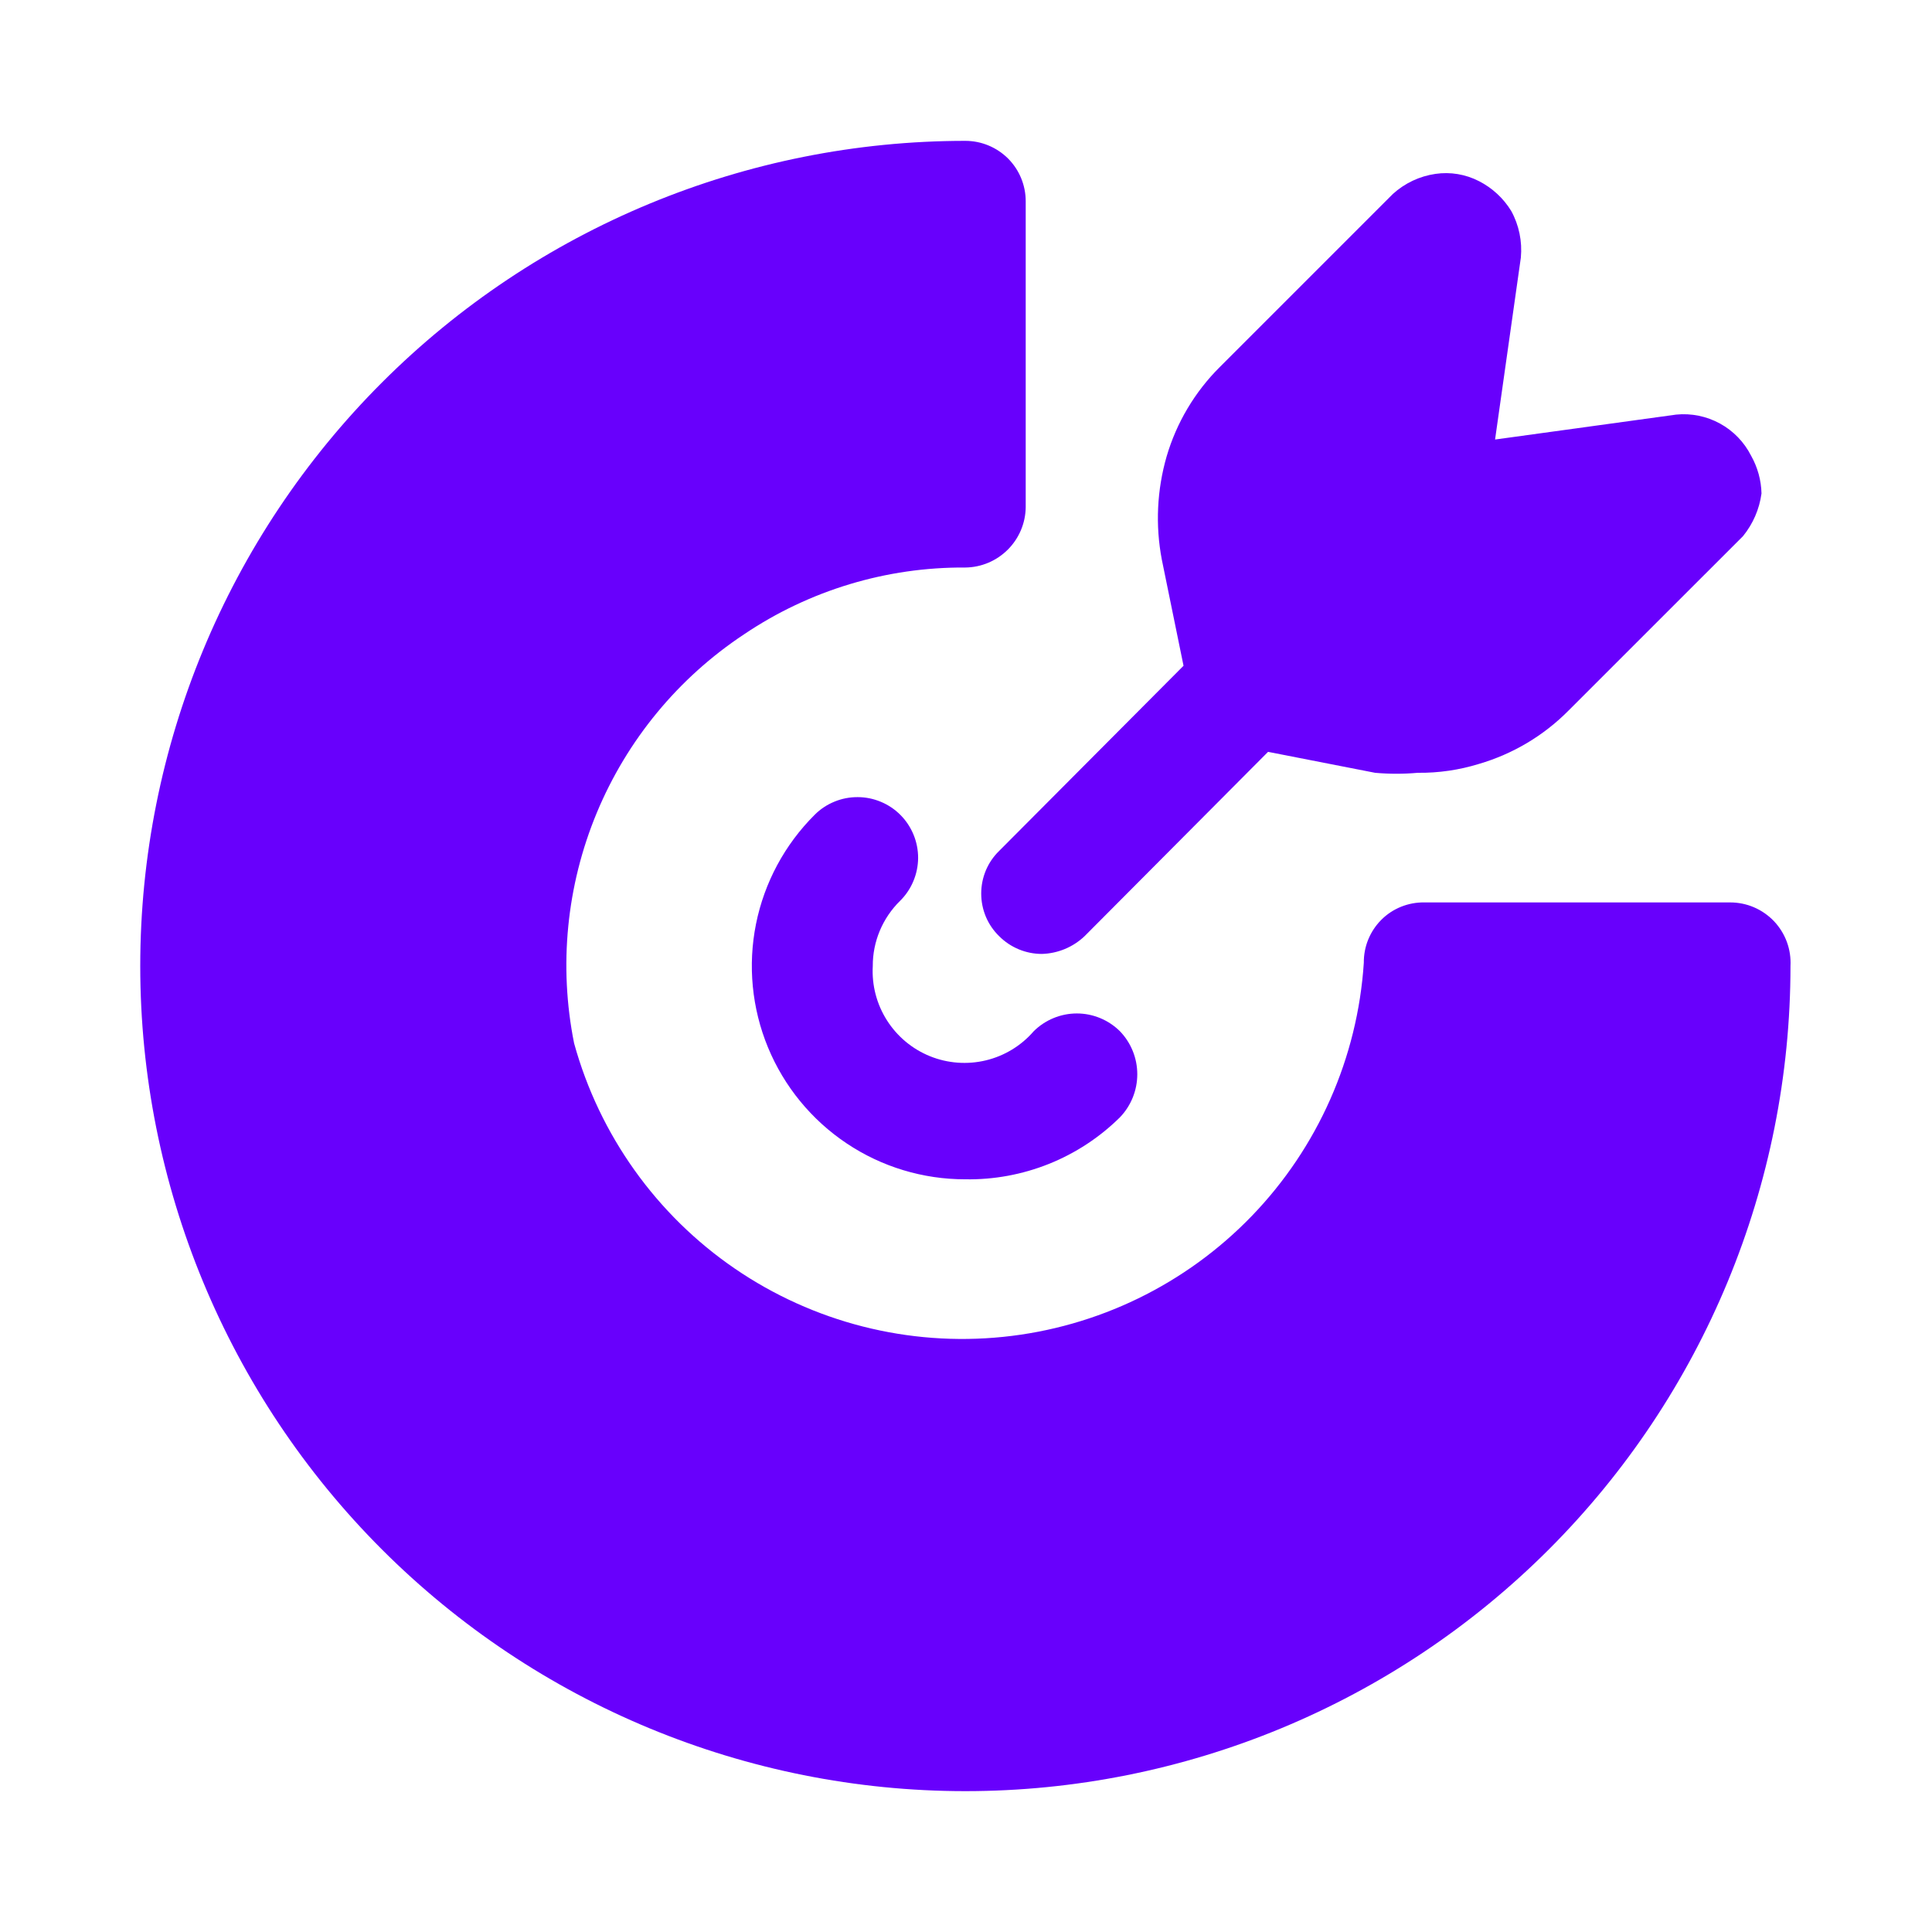
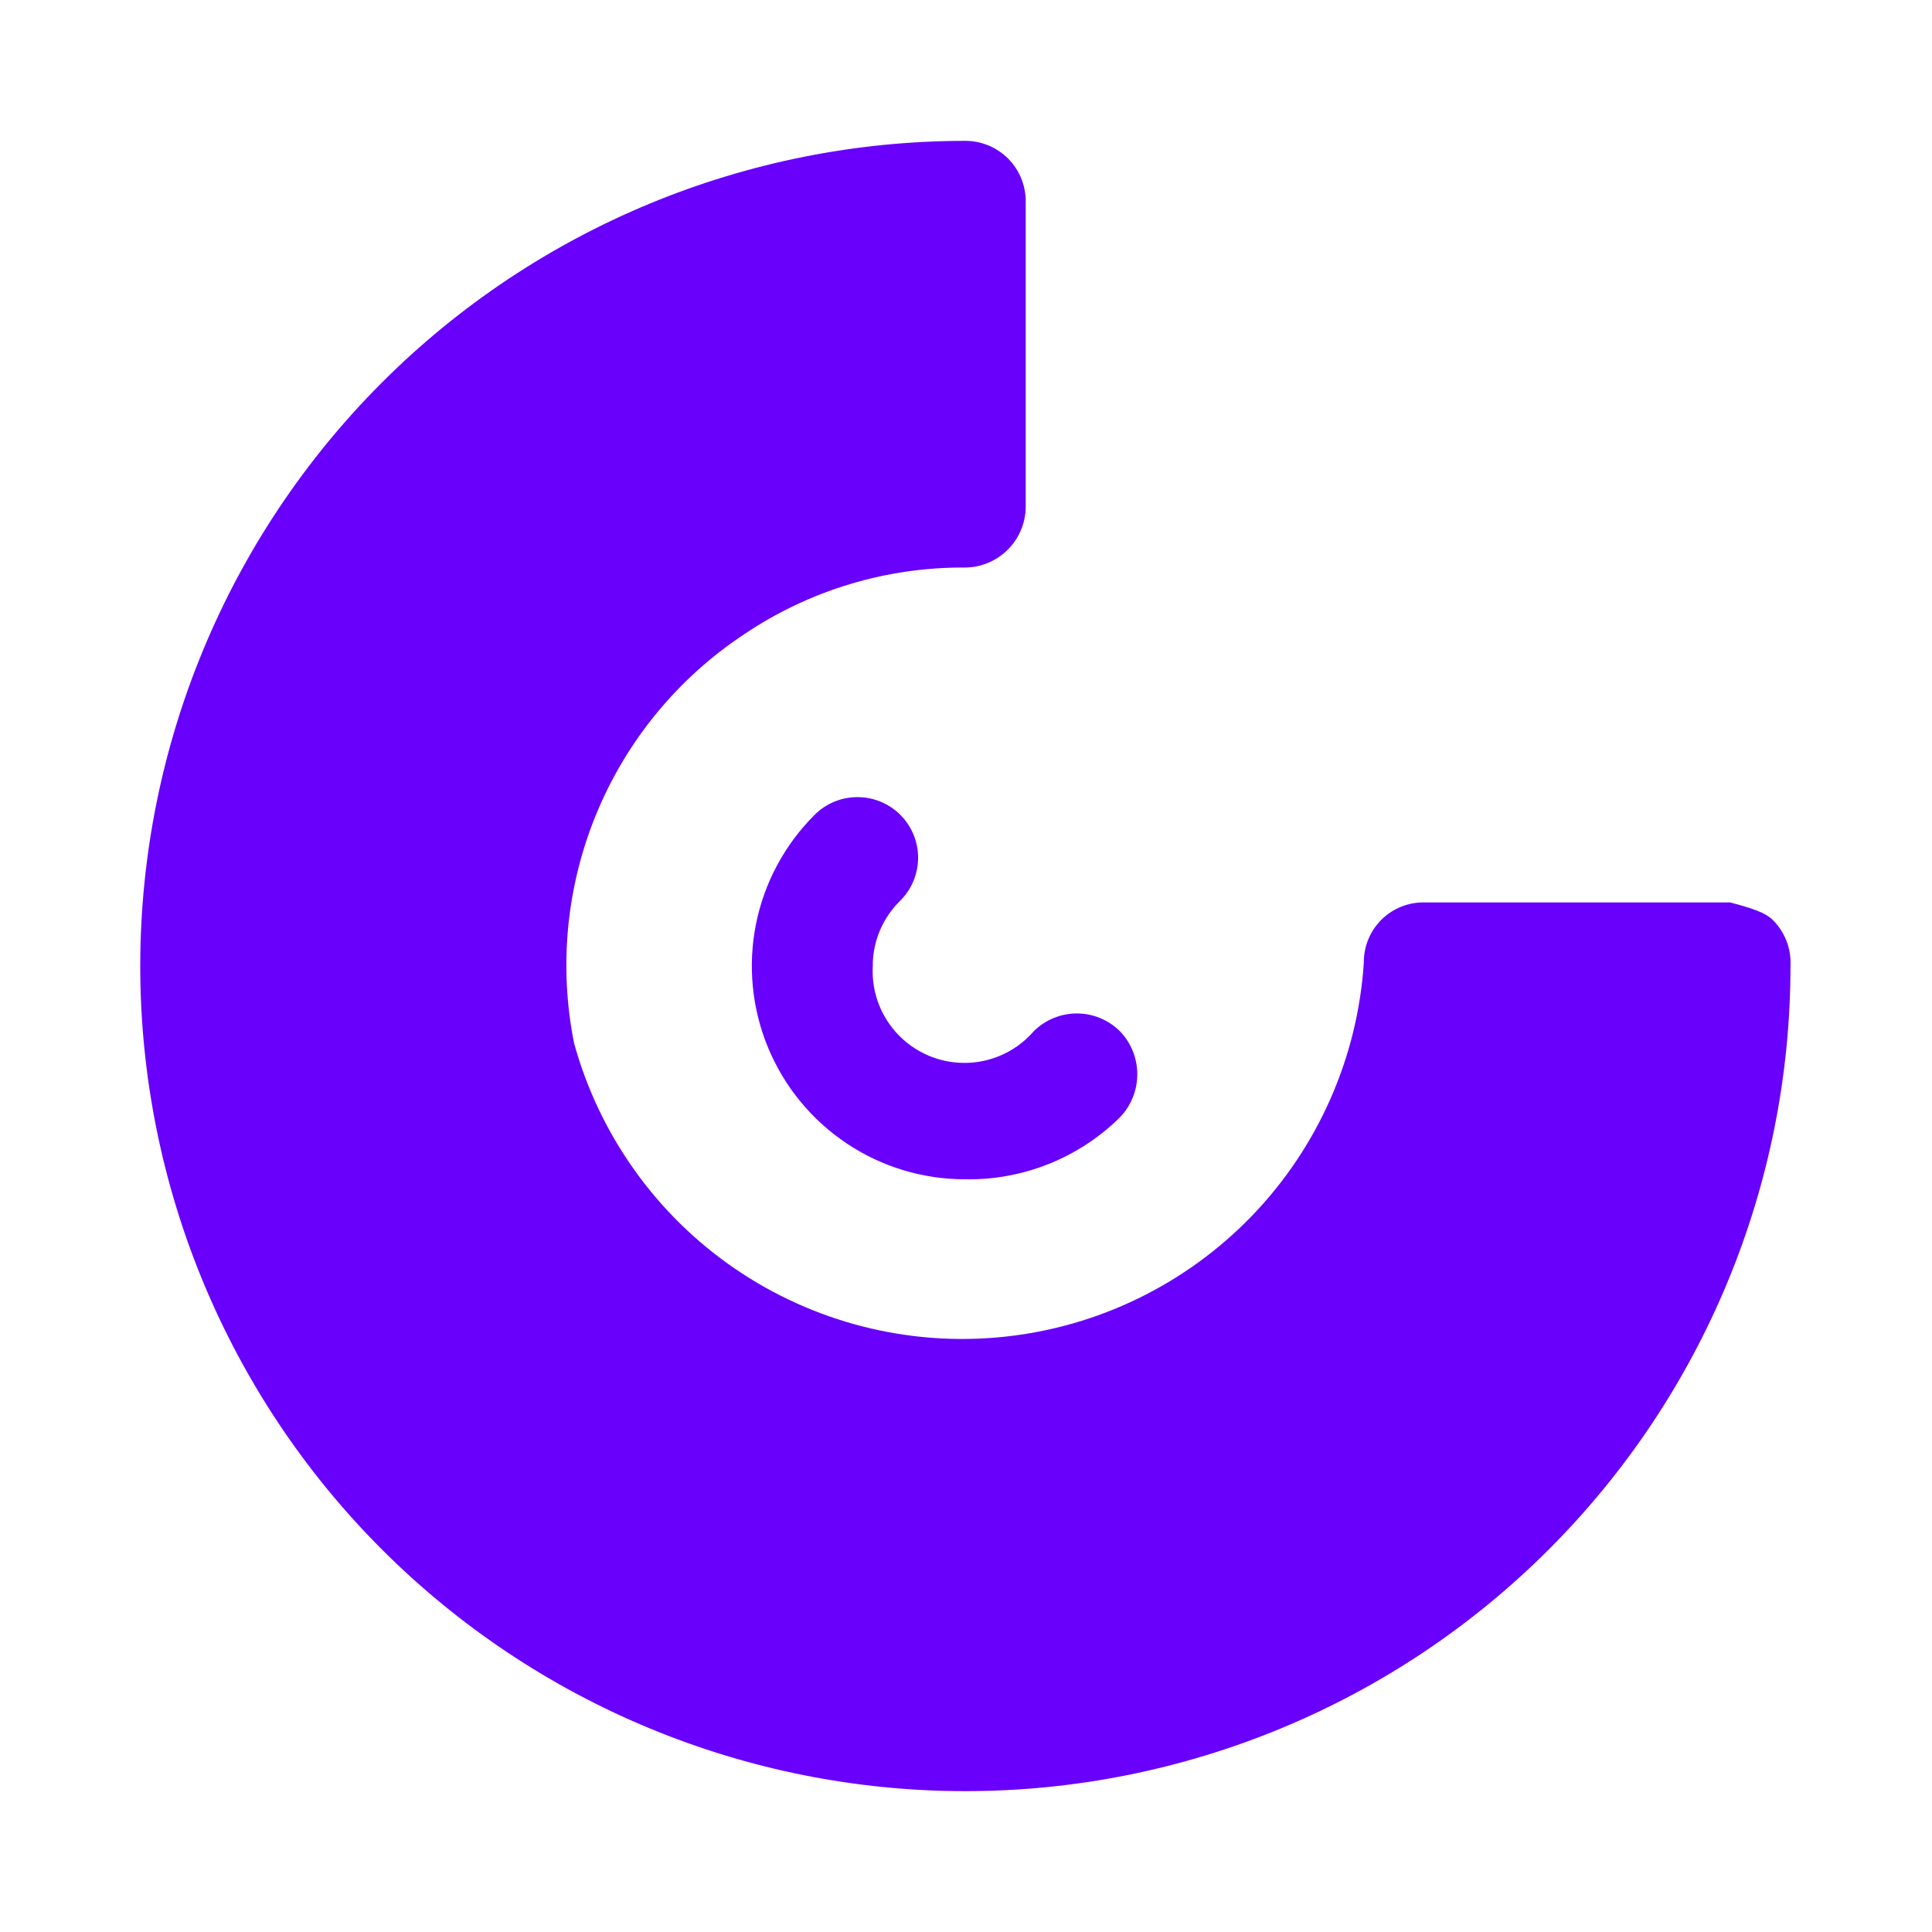
<svg xmlns="http://www.w3.org/2000/svg" width="32" height="32" viewBox="0 0 32 32" fill="none">
  <g id="mage:goals-fill">
    <path id="Vector" d="M15.989 19.533C15.289 19.534 14.604 19.327 14.023 18.938C13.441 18.549 12.987 17.995 12.72 17.348C12.453 16.701 12.384 15.989 12.522 15.303C12.66 14.617 12.999 13.987 13.496 13.493C13.589 13.4 13.7 13.327 13.823 13.277C13.945 13.227 14.075 13.202 14.207 13.203C14.339 13.203 14.47 13.23 14.591 13.281C14.713 13.332 14.823 13.406 14.916 13.5C15.009 13.594 15.082 13.705 15.132 13.827C15.182 13.949 15.207 14.079 15.207 14.211C15.206 14.343 15.179 14.474 15.128 14.595C15.077 14.717 15.003 14.827 14.909 14.92C14.765 15.061 14.651 15.229 14.573 15.414C14.495 15.6 14.455 15.799 14.456 16C14.438 16.317 14.52 16.631 14.69 16.899C14.86 17.167 15.109 17.375 15.403 17.494C15.697 17.613 16.021 17.637 16.329 17.563C16.637 17.489 16.915 17.32 17.122 17.08C17.312 16.892 17.569 16.786 17.836 16.786C18.103 16.786 18.359 16.892 18.549 17.08C18.734 17.271 18.837 17.527 18.837 17.793C18.837 18.059 18.734 18.315 18.549 18.507C18.212 18.84 17.812 19.102 17.373 19.278C16.933 19.454 16.463 19.541 15.989 19.533Z" fill="#6800FC" />
-     <path id="Vector_2" d="M29.656 16C29.656 19.625 28.216 23.101 25.653 25.664C23.09 28.227 19.614 29.667 15.989 29.667C12.365 29.667 8.889 28.227 6.326 25.664C3.763 23.101 2.323 19.625 2.323 16C2.323 12.375 3.763 8.899 6.326 6.336C8.889 3.773 12.365 2.333 15.989 2.333C16.255 2.333 16.509 2.439 16.697 2.626C16.884 2.814 16.989 3.068 16.989 3.333V8.4C16.986 8.664 16.88 8.916 16.693 9.103C16.506 9.29 16.254 9.397 15.989 9.4C14.684 9.391 13.405 9.777 12.323 10.507C11.234 11.228 10.385 12.258 9.884 13.464C9.383 14.671 9.252 15.999 9.509 17.28C9.928 18.799 10.871 20.122 12.171 21.012C13.472 21.902 15.045 22.303 16.613 22.143C18.181 21.983 19.641 21.273 20.735 20.139C21.829 19.005 22.486 17.519 22.589 15.947C22.588 15.815 22.612 15.684 22.662 15.562C22.712 15.44 22.785 15.329 22.878 15.236C22.971 15.142 23.082 15.069 23.205 15.019C23.327 14.97 23.458 14.945 23.589 14.947H28.656C28.792 14.947 28.927 14.974 29.052 15.028C29.176 15.081 29.289 15.16 29.383 15.258C29.476 15.357 29.549 15.473 29.596 15.601C29.643 15.729 29.663 15.864 29.656 16Z" fill="#6800FC" />
-     <path id="Vector_3" d="M29.176 8.173C29.141 8.433 29.035 8.677 28.87 8.88L25.976 11.773C25.565 12.187 25.056 12.489 24.496 12.653C24.168 12.754 23.826 12.804 23.483 12.8C23.248 12.821 23.011 12.821 22.776 12.8L21.003 12.453L17.963 15.507C17.772 15.688 17.52 15.793 17.256 15.8C16.991 15.8 16.737 15.694 16.55 15.507C16.455 15.415 16.38 15.305 16.329 15.184C16.278 15.062 16.252 14.932 16.252 14.8C16.252 14.668 16.278 14.538 16.329 14.416C16.38 14.295 16.455 14.185 16.55 14.093L19.603 11.027L19.243 9.267C19.135 8.699 19.163 8.115 19.323 7.56C19.487 7.001 19.79 6.491 20.203 6.08L23.07 3.213C23.267 3.034 23.513 2.918 23.776 2.88C24.023 2.844 24.274 2.886 24.496 3C24.716 3.112 24.901 3.283 25.03 3.493C25.16 3.729 25.215 3.999 25.19 4.267L24.763 7.28L27.763 6.867C28.014 6.842 28.267 6.894 28.488 7.015C28.709 7.136 28.889 7.322 29.003 7.547C29.111 7.738 29.171 7.953 29.176 8.173Z" fill="#6800FC" />
+     <path id="Vector_2" d="M29.656 16C29.656 19.625 28.216 23.101 25.653 25.664C23.09 28.227 19.614 29.667 15.989 29.667C12.365 29.667 8.889 28.227 6.326 25.664C3.763 23.101 2.323 19.625 2.323 16C2.323 12.375 3.763 8.899 6.326 6.336C8.889 3.773 12.365 2.333 15.989 2.333C16.255 2.333 16.509 2.439 16.697 2.626C16.884 2.814 16.989 3.068 16.989 3.333V8.4C16.986 8.664 16.88 8.916 16.693 9.103C16.506 9.29 16.254 9.397 15.989 9.4C14.684 9.391 13.405 9.777 12.323 10.507C11.234 11.228 10.385 12.258 9.884 13.464C9.383 14.671 9.252 15.999 9.509 17.28C9.928 18.799 10.871 20.122 12.171 21.012C13.472 21.902 15.045 22.303 16.613 22.143C18.181 21.983 19.641 21.273 20.735 20.139C21.829 19.005 22.486 17.519 22.589 15.947C22.588 15.815 22.612 15.684 22.662 15.562C22.712 15.44 22.785 15.329 22.878 15.236C22.971 15.142 23.082 15.069 23.205 15.019C23.327 14.97 23.458 14.945 23.589 14.947H28.656C29.176 15.081 29.289 15.16 29.383 15.258C29.476 15.357 29.549 15.473 29.596 15.601C29.643 15.729 29.663 15.864 29.656 16Z" fill="#6800FC" />
  </g>
</svg>